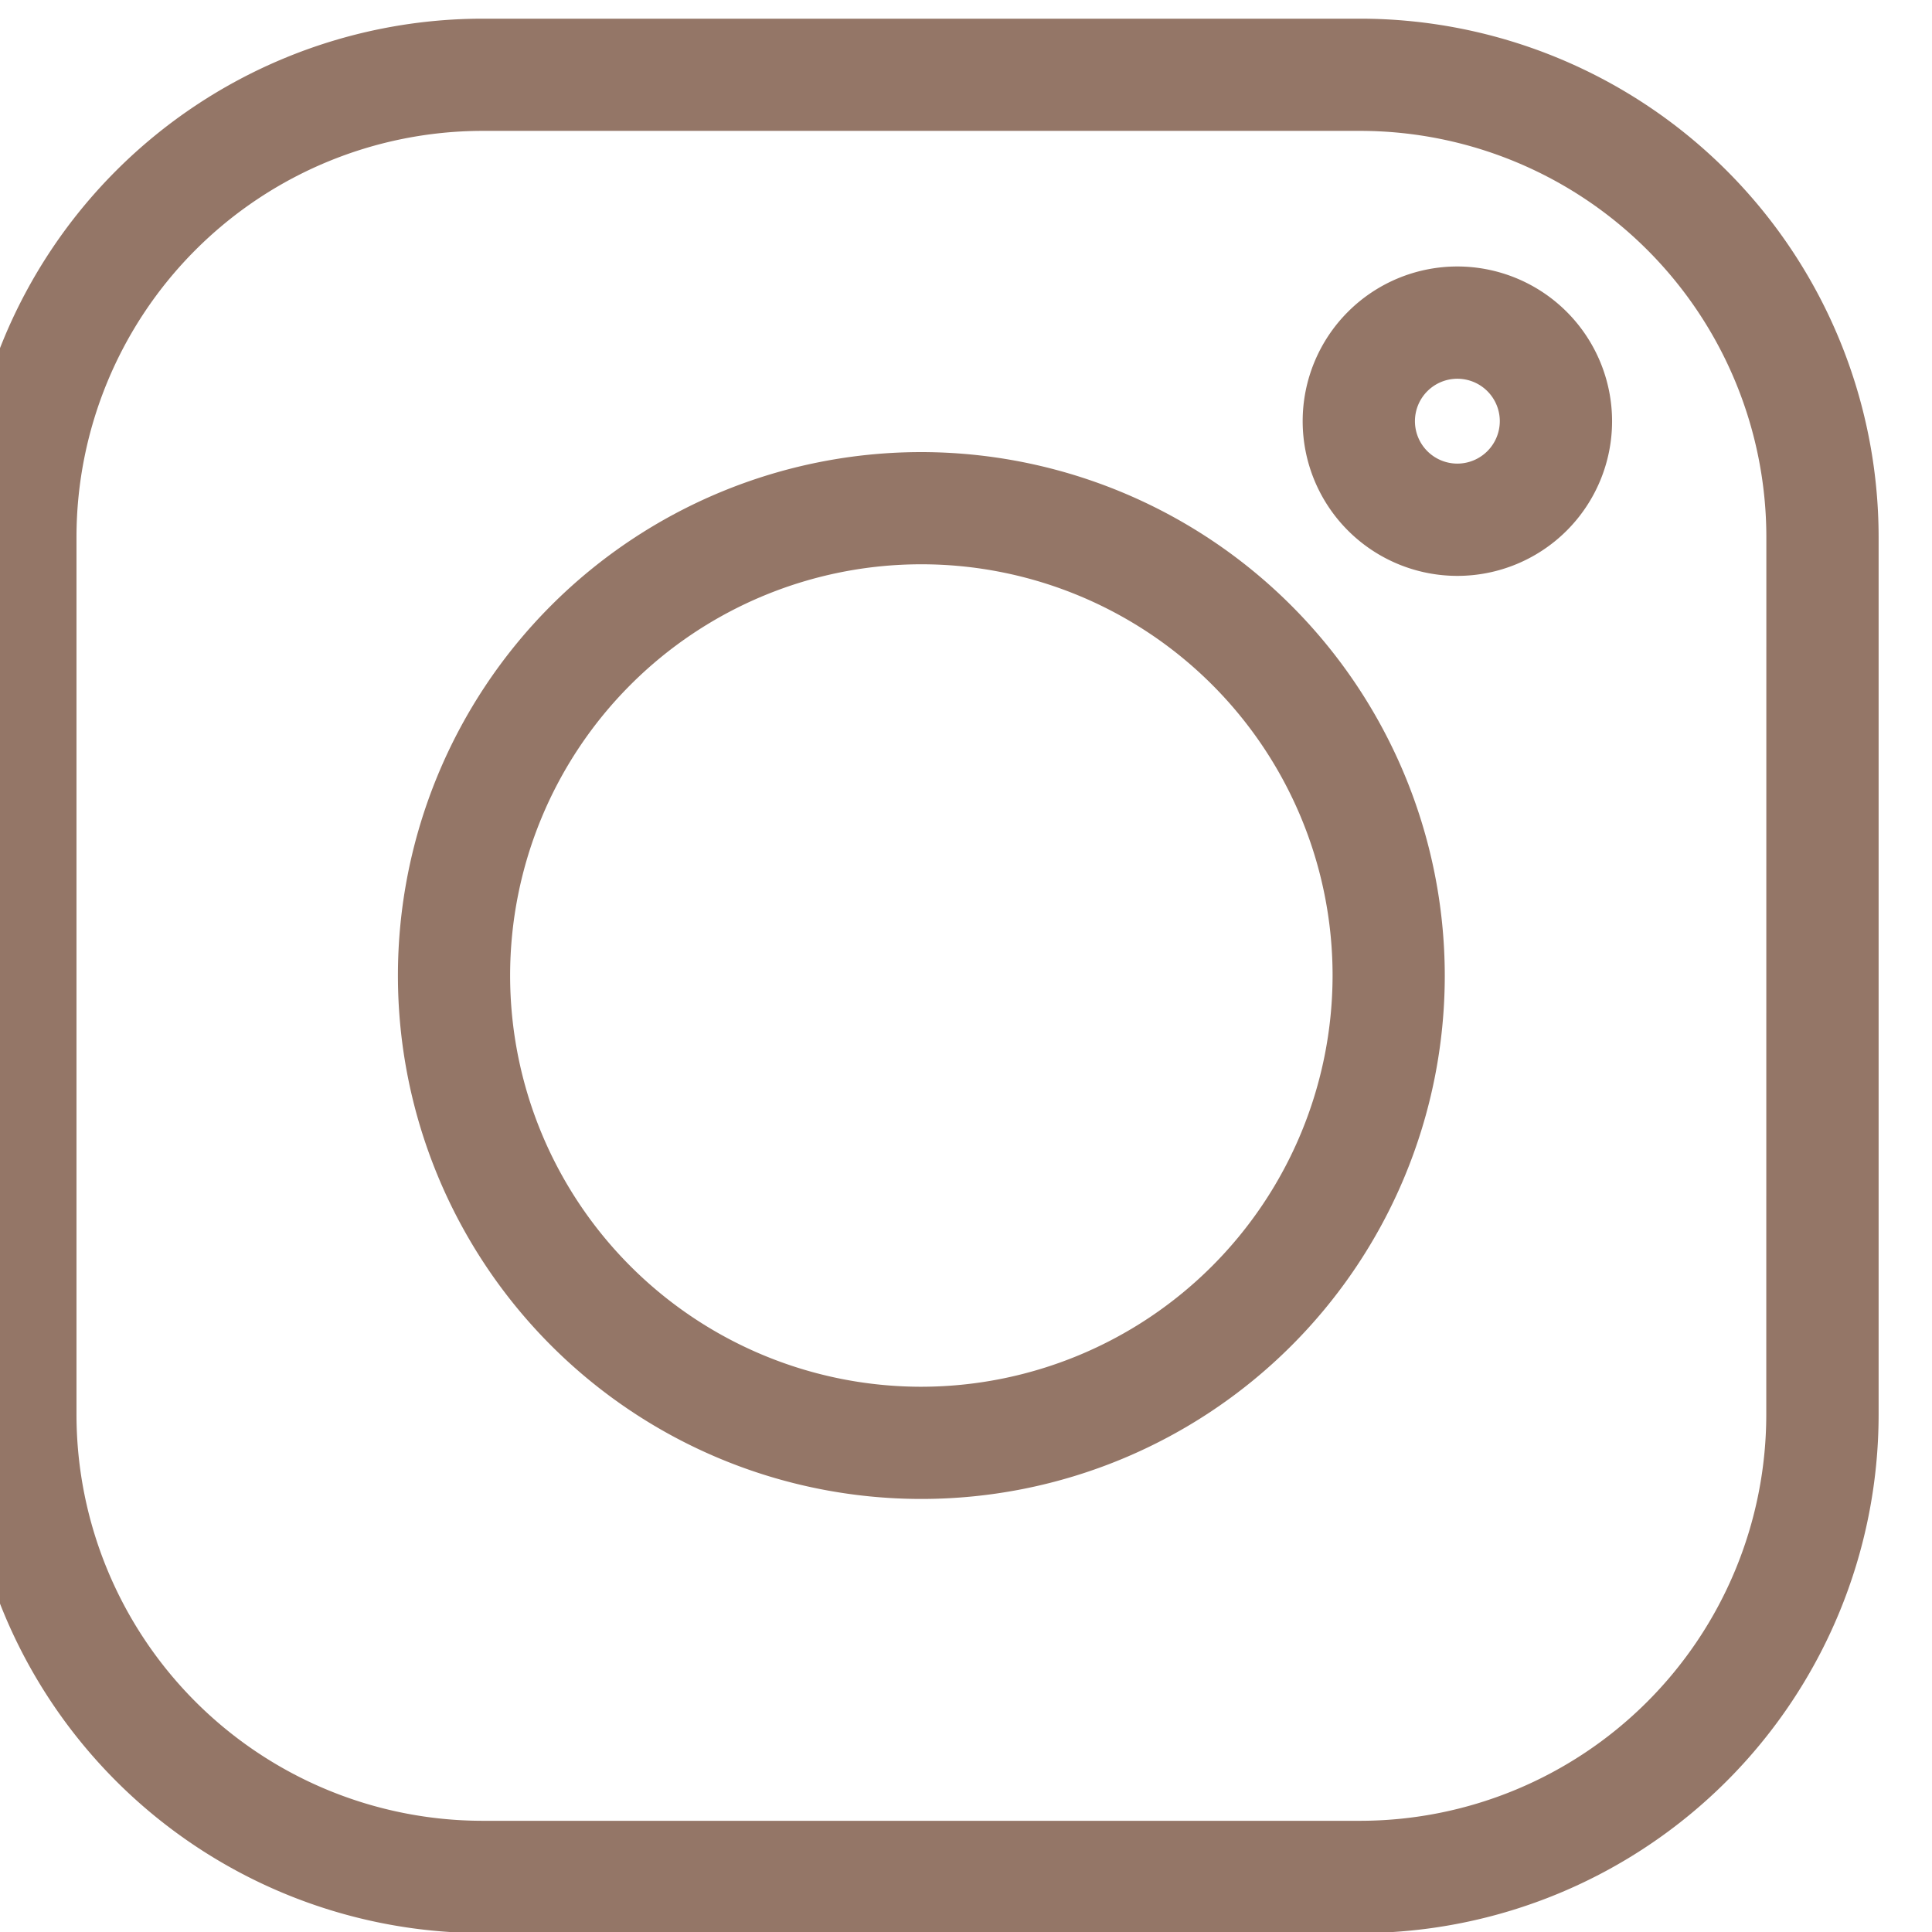
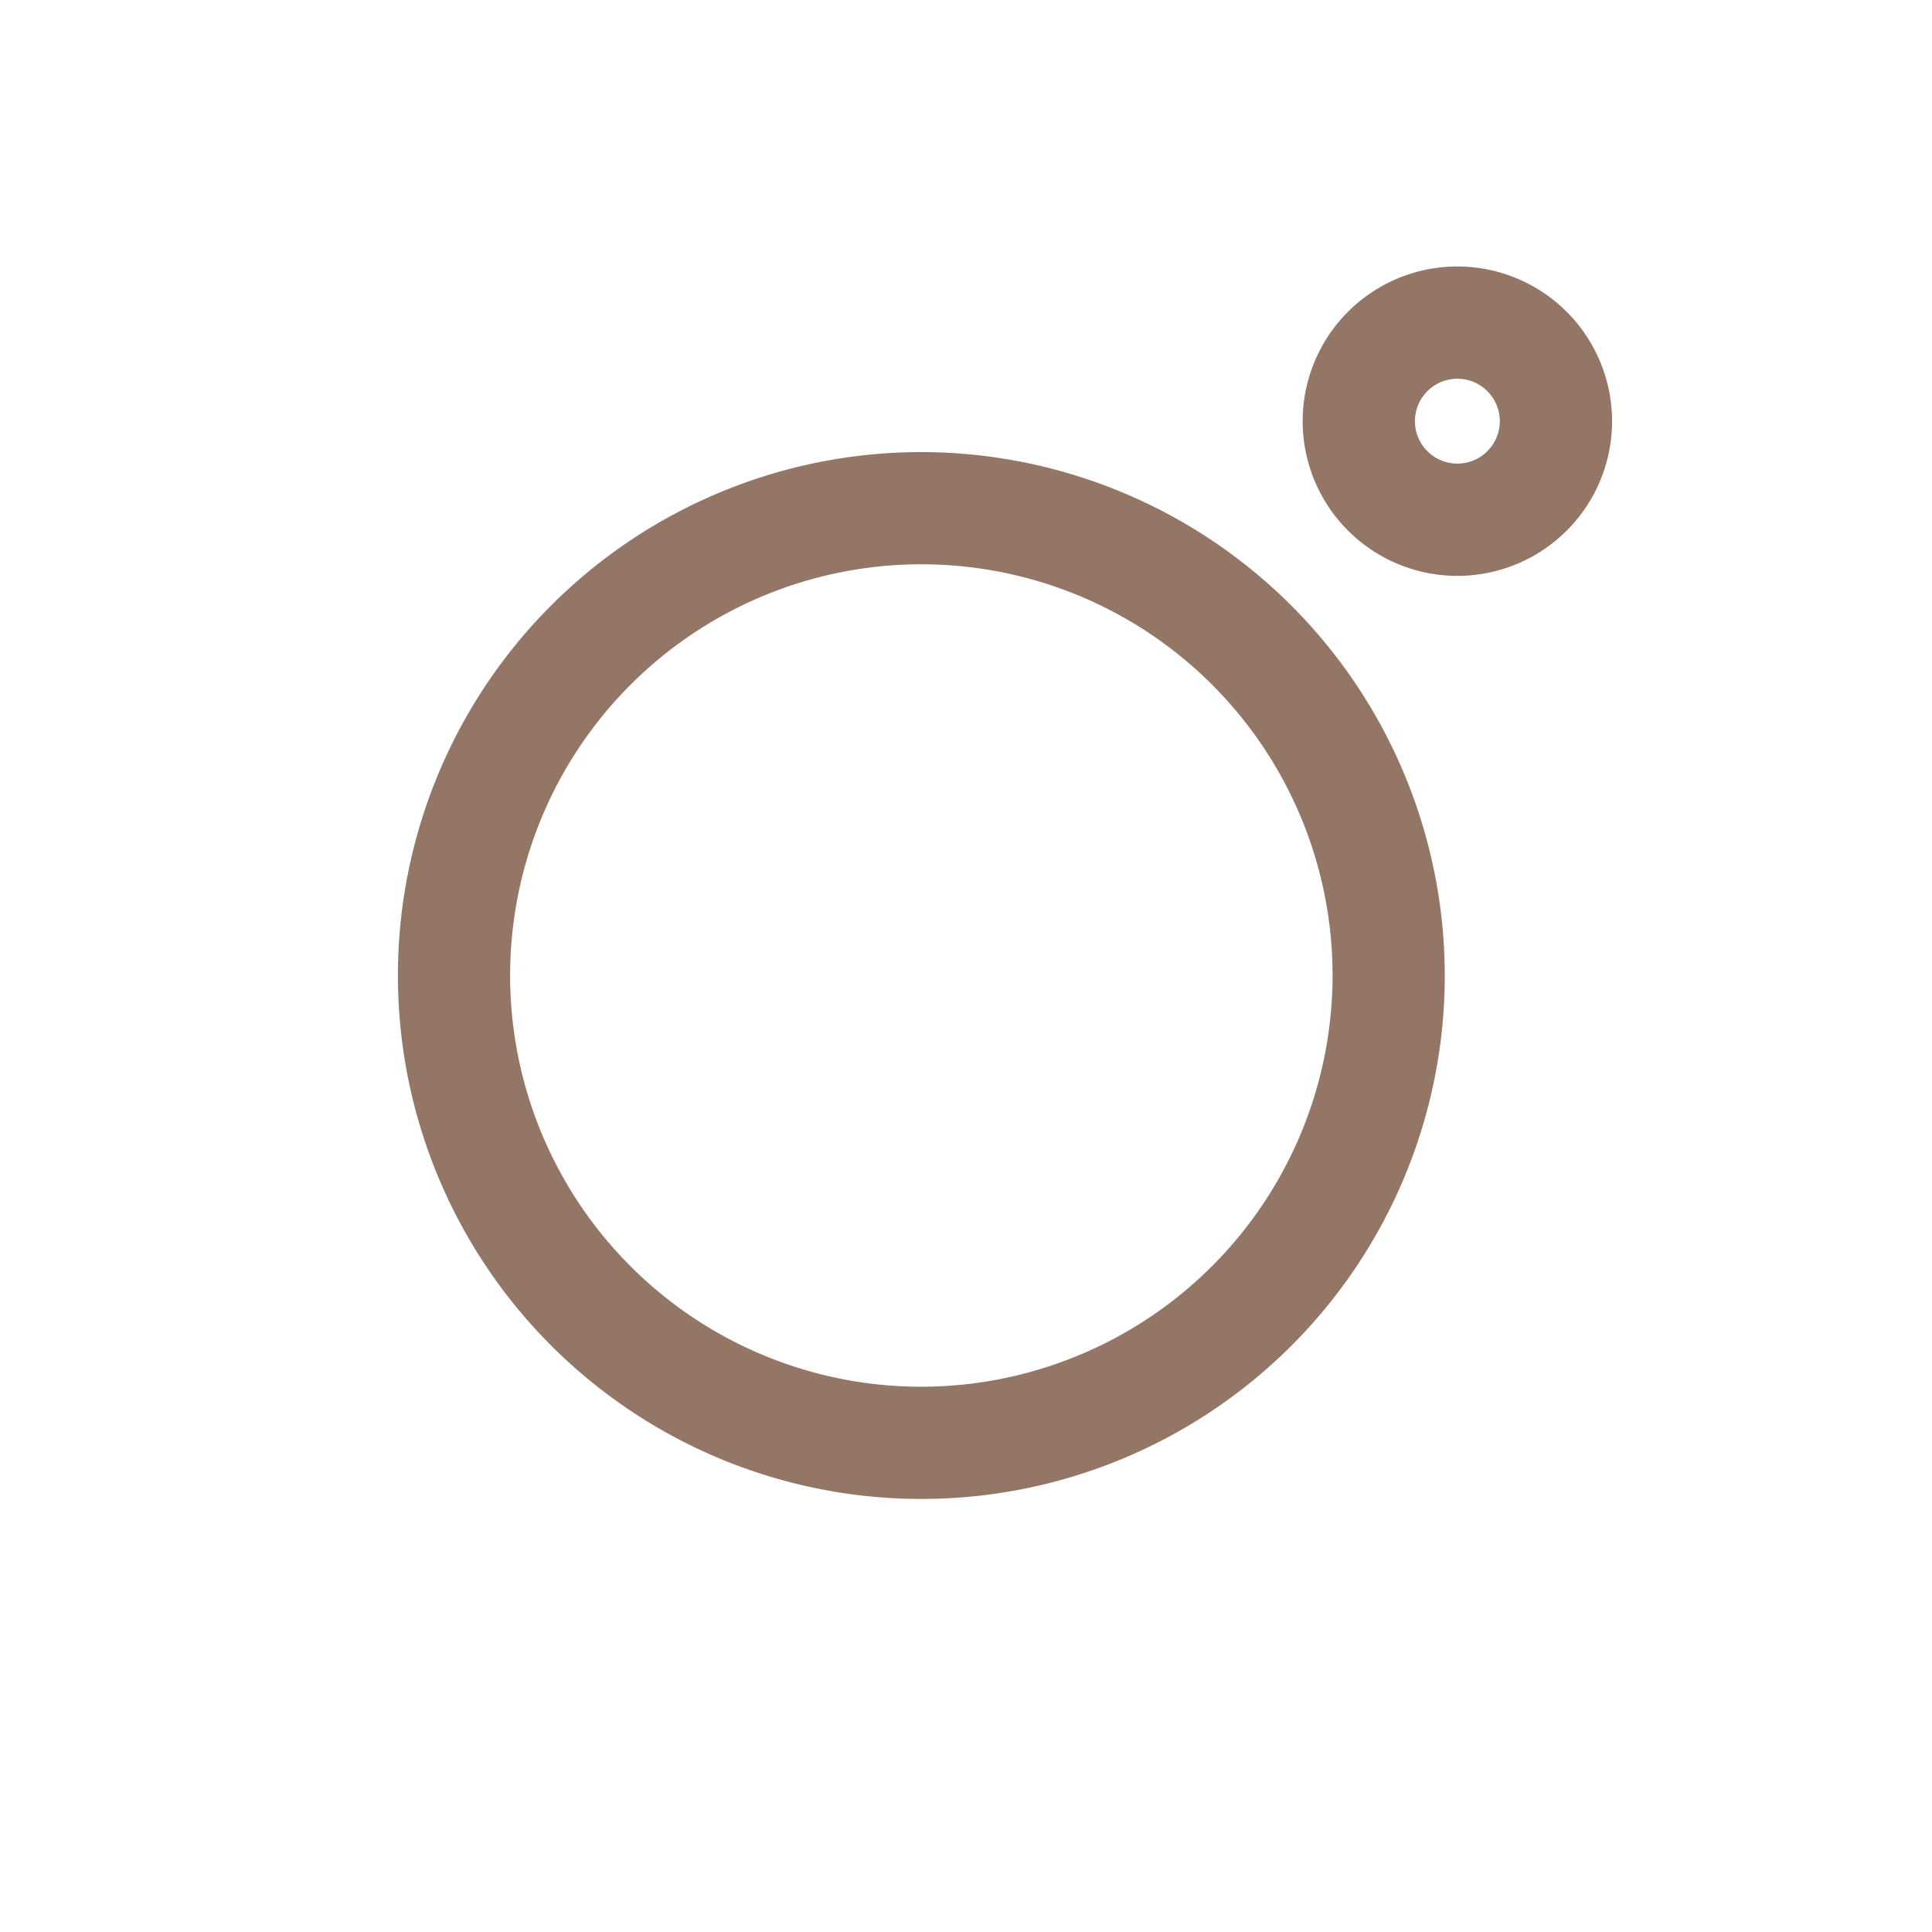
<svg xmlns="http://www.w3.org/2000/svg" width="27" height="27" viewBox="0 0 27 27">
  <defs>
    <clipPath id="clip-path">
      <rect id="Rectangle_62" data-name="Rectangle 62" width="27" height="27" transform="translate(0 -0.001)" fill="#947667" />
    </clipPath>
  </defs>
  <g id="Groupe_52" data-name="Groupe 52" transform="translate(0 0.001)">
    <g id="Groupe_51" data-name="Groupe 51" transform="translate(0 0)" clip-path="url(#clip-path)">
-       <path id="Tracé_59" data-name="Tracé 59" d="M19.511,0H7.242A7.25,7.25,0,0,0,0,7.242v12.27a7.25,7.25,0,0,0,7.242,7.242h12.27a7.25,7.25,0,0,0,7.242-7.242V7.242A7.25,7.25,0,0,0,19.511,0m5.673,19.512a5.68,5.68,0,0,1-5.673,5.673H7.242a5.68,5.68,0,0,1-5.673-5.673V7.242A5.68,5.68,0,0,1,7.242,1.568h12.27a5.68,5.68,0,0,1,5.673,5.674Z" transform="translate(-0.5 0.26)" fill="#947667" />
      <path id="Tracé_60" data-name="Tracé 60" d="M123.319,116a7.315,7.315,0,1,0,7.315,7.315A7.323,7.323,0,0,0,123.319,116m0,13.062a5.747,5.747,0,1,1,5.747-5.747,5.753,5.753,0,0,1-5.747,5.747" transform="translate(-110.443 -109.683)" fill="#947667" />
      <path id="Tracé_61" data-name="Tracé 61" d="M360.139,66.285a2.162,2.162,0,1,0,2.162,2.162,2.164,2.164,0,0,0-2.162-2.162m0,2.755a.593.593,0,1,1,.593-.593.594.594,0,0,1-.593.593" transform="translate(-339.772 -62.562)" fill="#947667" />
    </g>
  </g>
</svg>